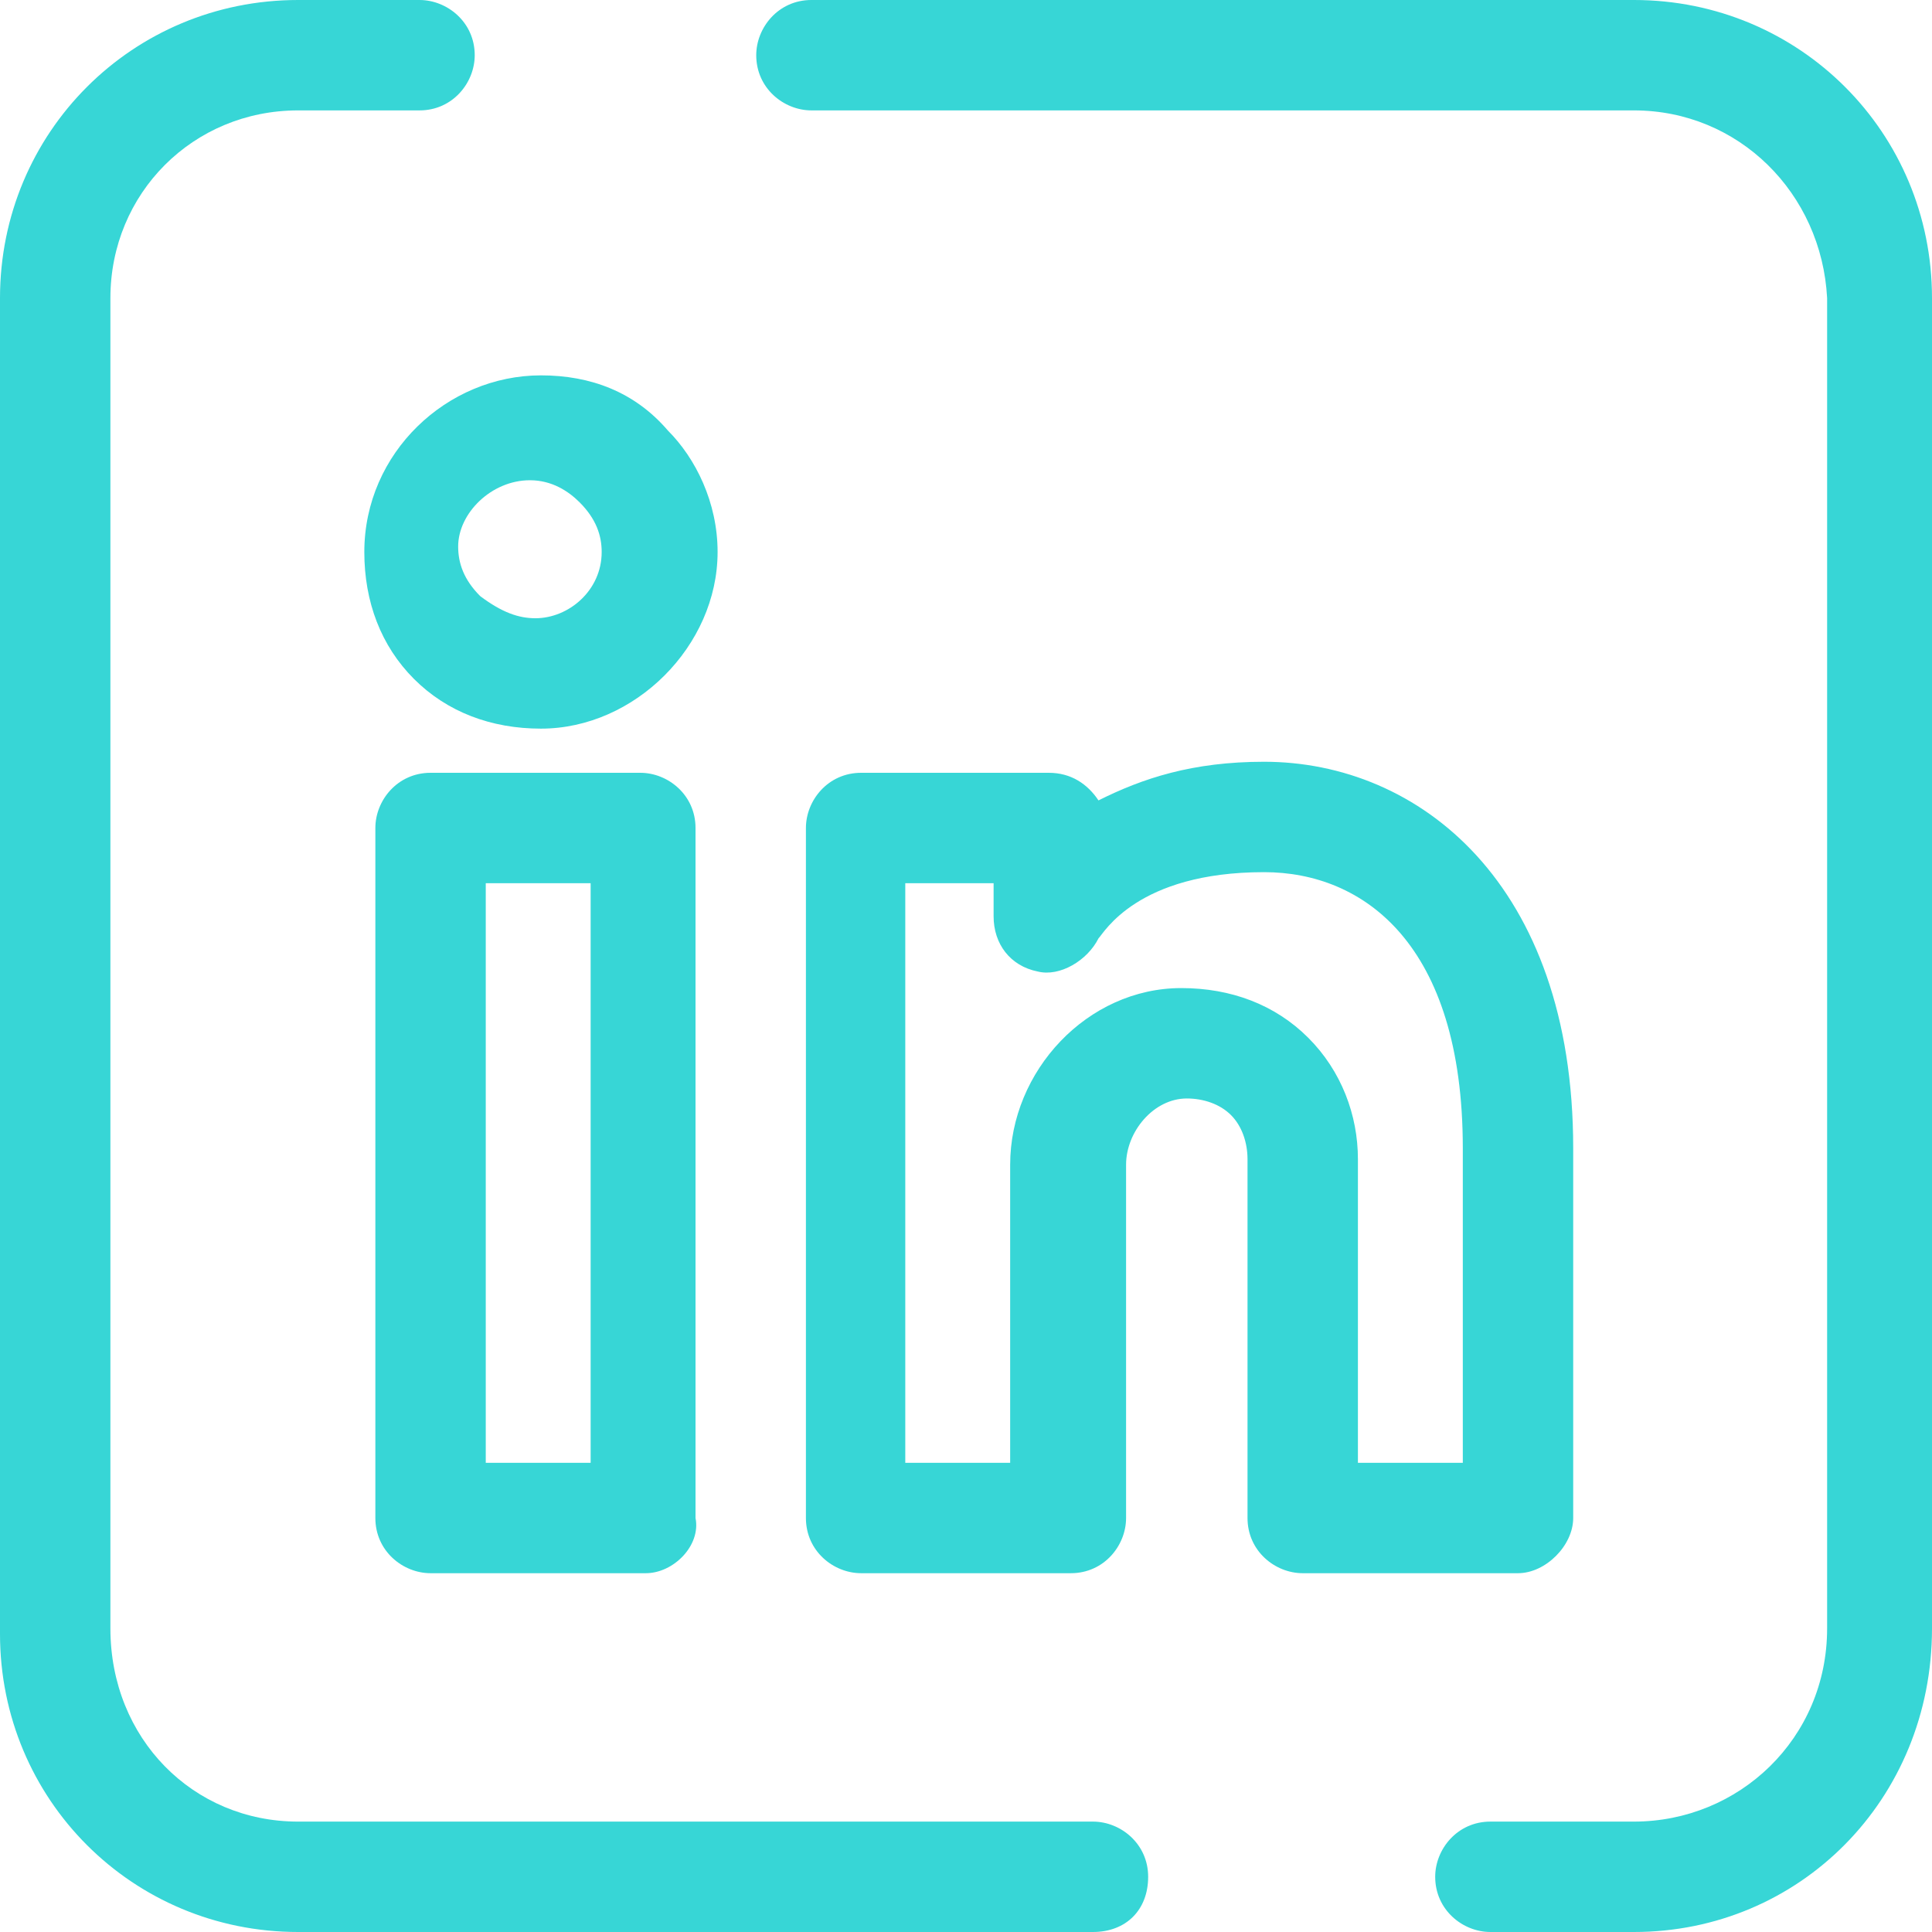
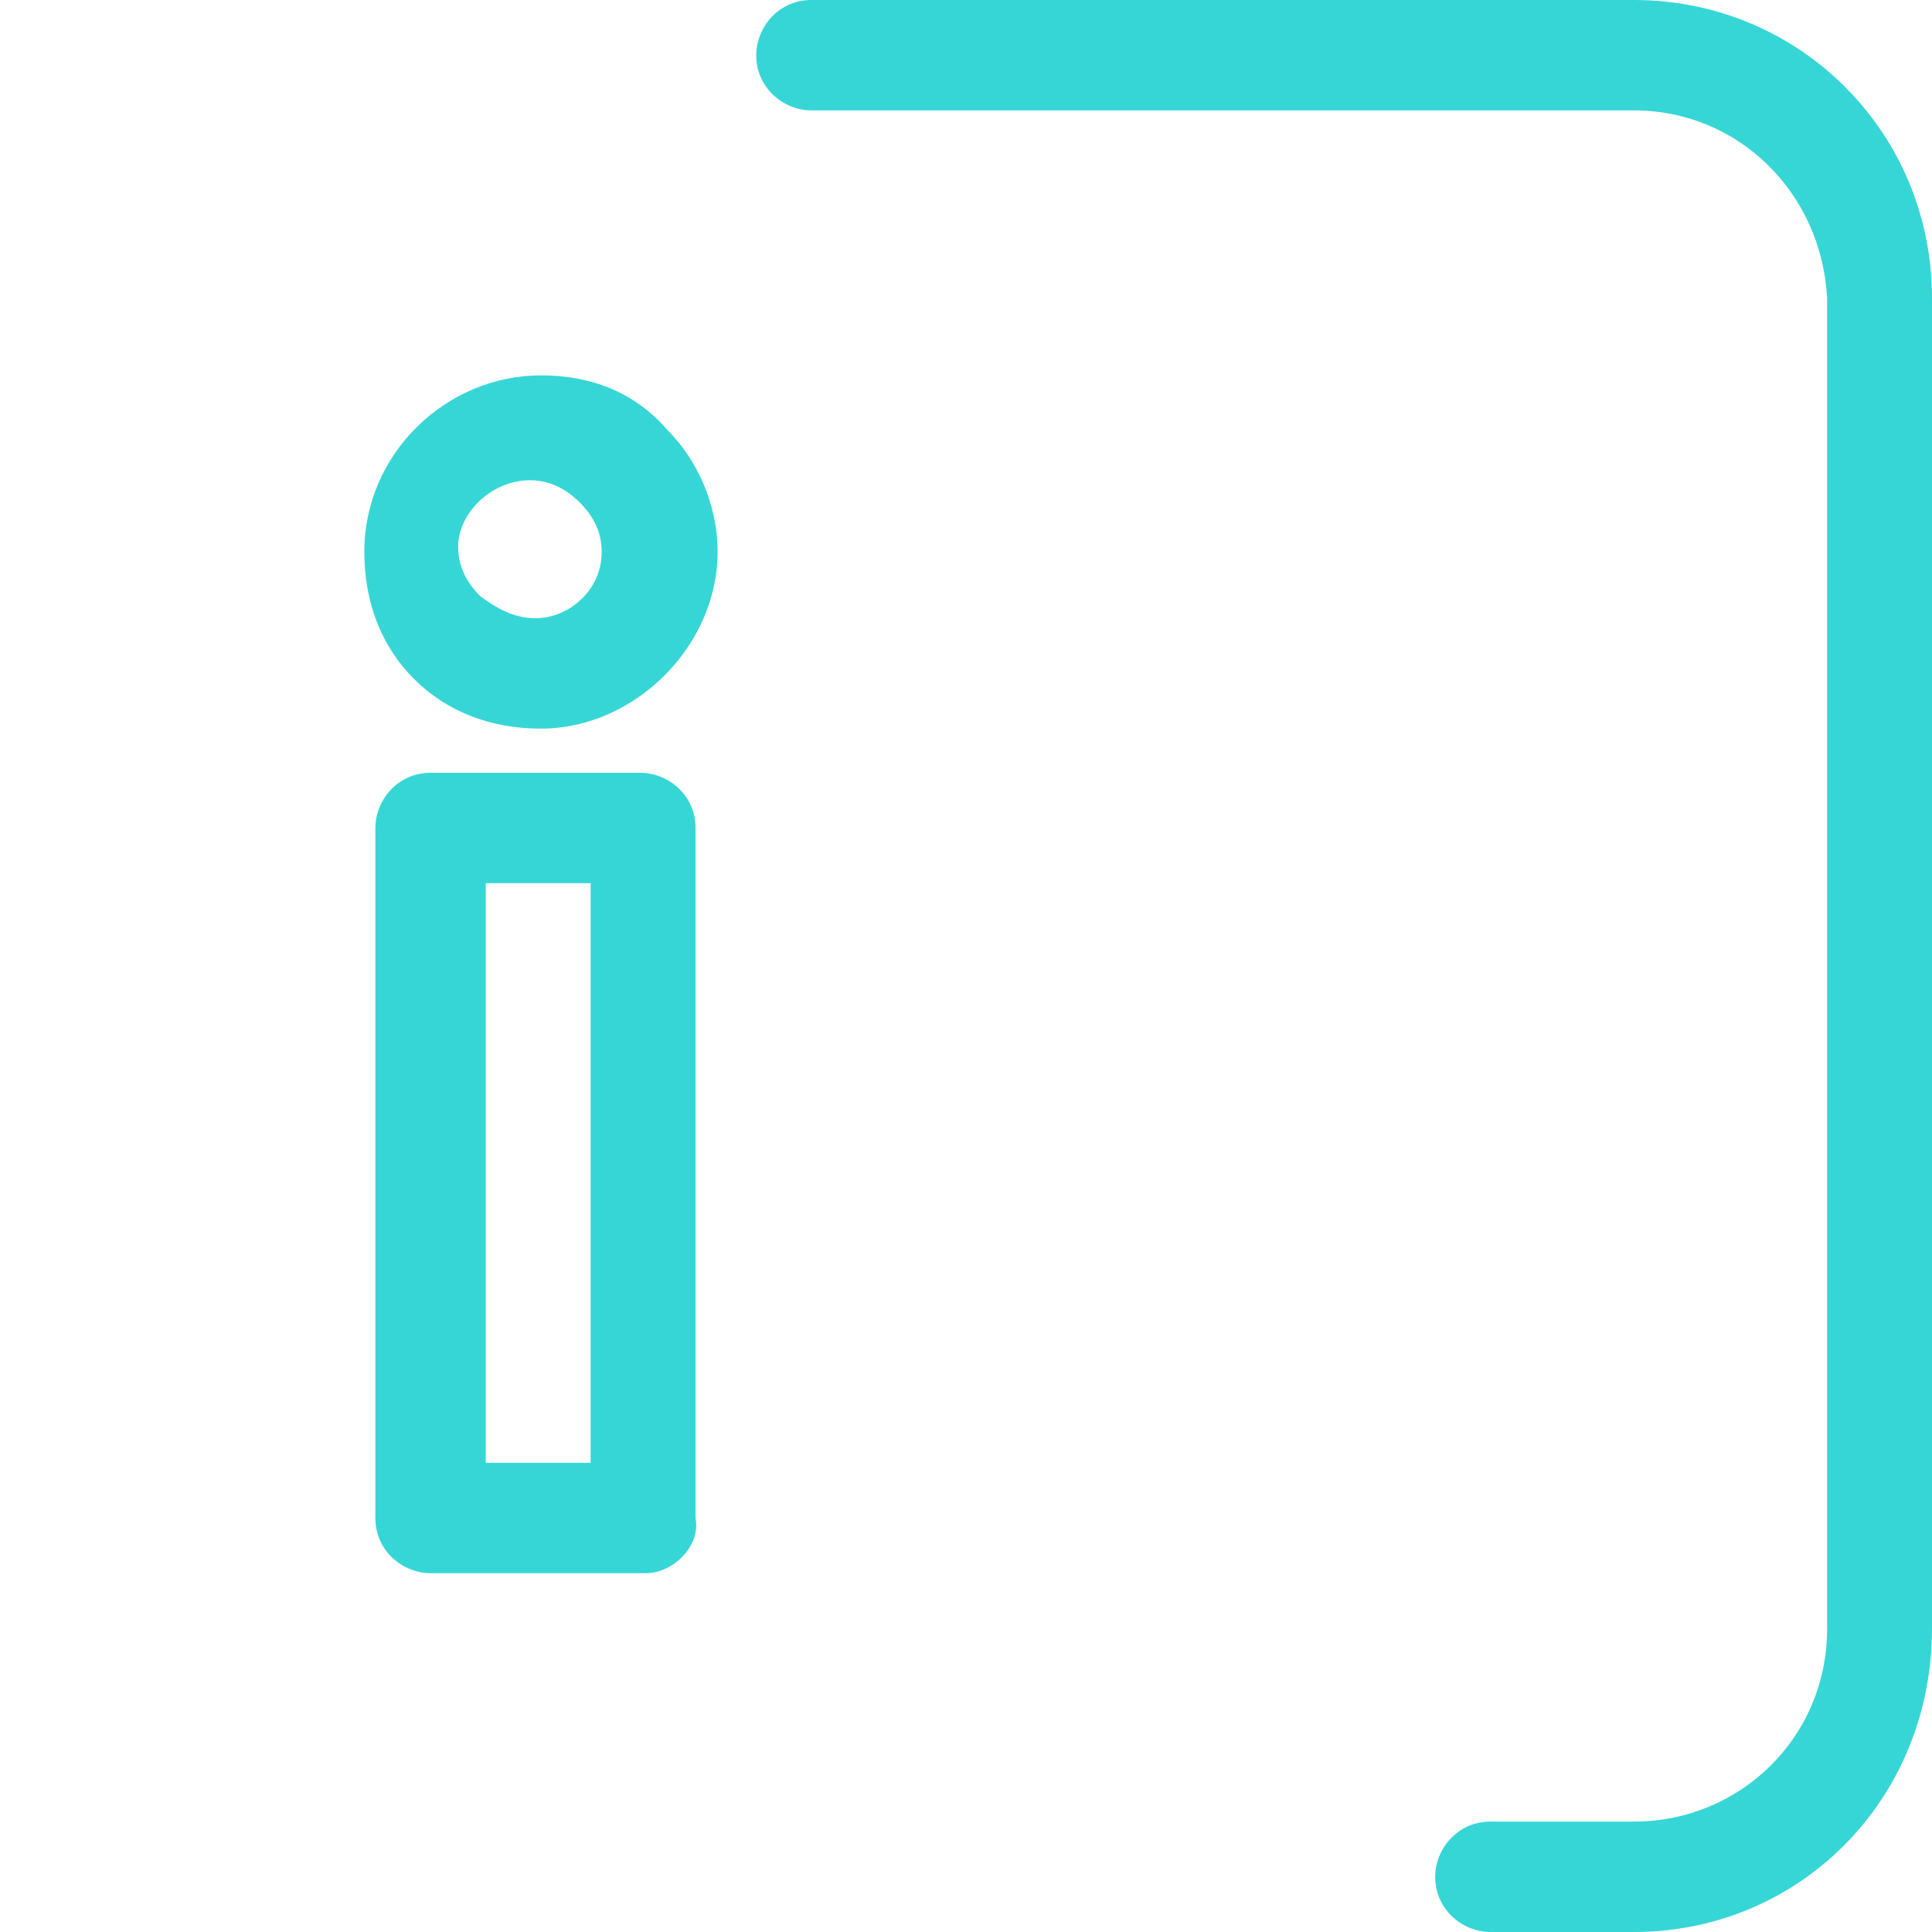
<svg xmlns="http://www.w3.org/2000/svg" version="1.1" id="Layer_1" x="0px" y="0px" viewBox="0 0 35 35" style="enable-background:new 0 0 35 35;" xml:space="preserve">
  <style type="text/css">
	.st0{fill:#37D6D6;}
</style>
  <g>
    <path class="st0" d="M29.6,35H27c-0.5,0-1-0.4-1-1c0-0.5,0.4-1,1-1h2.6c1.9,0,3.5-1.5,3.5-3.5V5.4C33,3.5,31.5,2,29.6,2H14.7   c-0.5,0-1-0.4-1-1c0-0.5,0.4-1,1-1h14.9c3,0,5.4,2.4,5.4,5.4v24.1C35,32.6,32.6,35,29.6,35L29.6,35z M29.6,35" />
-     <path class="st0" d="M19.8,35H5.4c-3,0-5.4-2.4-5.4-5.4V5.4C0,2.4,2.4,0,5.4,0h2.2c0.5,0,1,0.4,1,1c0,0.5-0.4,1-1,1H5.4   C3.5,2,2,3.5,2,5.4v24.1C2,31.5,3.5,33,5.4,33h14.4c0.5,0,1,0.4,1,1C20.8,34.6,20.4,35,19.8,35L19.8,35z M19.8,35" />
    <path class="st0" d="M9.7,7.7" />
    <path class="st0" d="M9.8,13.2C9.8,13.2,9.7,13.2,9.8,13.2C9.7,13.2,9.7,13.2,9.8,13.2c-0.9,0-1.7-0.3-2.3-0.9   c-0.6-0.6-0.9-1.4-0.9-2.3c0-1.8,1.5-3.2,3.2-3.2c0.9,0,1.7,0.3,2.3,1C12.6,8.3,13,9.1,13,10C13,11.7,11.5,13.2,9.8,13.2   C9.8,13.2,9.8,13.2,9.8,13.2L9.8,13.2z M9.7,11.2C9.7,11.2,9.7,11.2,9.7,11.2L9.7,11.2c0.6,0,1.2-0.5,1.2-1.2   c0-0.3-0.1-0.6-0.4-0.9c-0.2-0.2-0.5-0.4-0.9-0.4c-0.7,0-1.3,0.6-1.3,1.2c0,0.3,0.1,0.6,0.4,0.9C9.1,11.1,9.4,11.2,9.7,11.2   L9.7,11.2C9.7,11.2,9.7,11.2,9.7,11.2L9.7,11.2z M9.7,11.2" />
    <path class="st0" d="M19.3,27.5" />
-     <path class="st0" d="M27.5,28.5h-3.9c-0.5,0-1-0.4-1-1V21c0-0.3-0.1-0.6-0.3-0.8c-0.2-0.2-0.5-0.3-0.8-0.3l0,0   c-0.6,0-1.1,0.6-1.1,1.2v6.4c0,0.5-0.4,1-1,1h-3.8c-0.5,0-1-0.4-1-1V15c0-0.5,0.4-1,1-1H19c0.4,0,0.7,0.2,0.9,0.5   c0.8-0.4,1.7-0.7,3-0.7c2.8,0,5.6,2.2,5.6,7v6.7C28.5,28,28,28.5,27.5,28.5L27.5,28.5z M24.6,26.5h1.9l0-5.7c0-3.7-1.8-5-3.6-5   c-2.3,0-2.9,1.1-3,1.2c-0.2,0.4-0.7,0.7-1.1,0.6c-0.5-0.1-0.8-0.5-0.8-1V16h-1.6v10.5h1.9v-5.4c0-1.7,1.4-3.2,3.1-3.2   c0.9,0,1.7,0.3,2.3,0.9c0.6,0.6,0.9,1.4,0.9,2.2L24.6,26.5L24.6,26.5z M24.6,26.5" />
-     <path class="st0" d="M11.7,27.5" />
    <path class="st0" d="M11.7,28.5H7.8c-0.5,0-1-0.4-1-1V15c0-0.5,0.4-1,1-1h3.8c0.5,0,1,0.4,1,1v12.5C12.7,28,12.2,28.5,11.7,28.5   L11.7,28.5z M8.8,26.5h1.9V16H8.8V26.5z M8.8,26.5" />
  </g>
</svg>